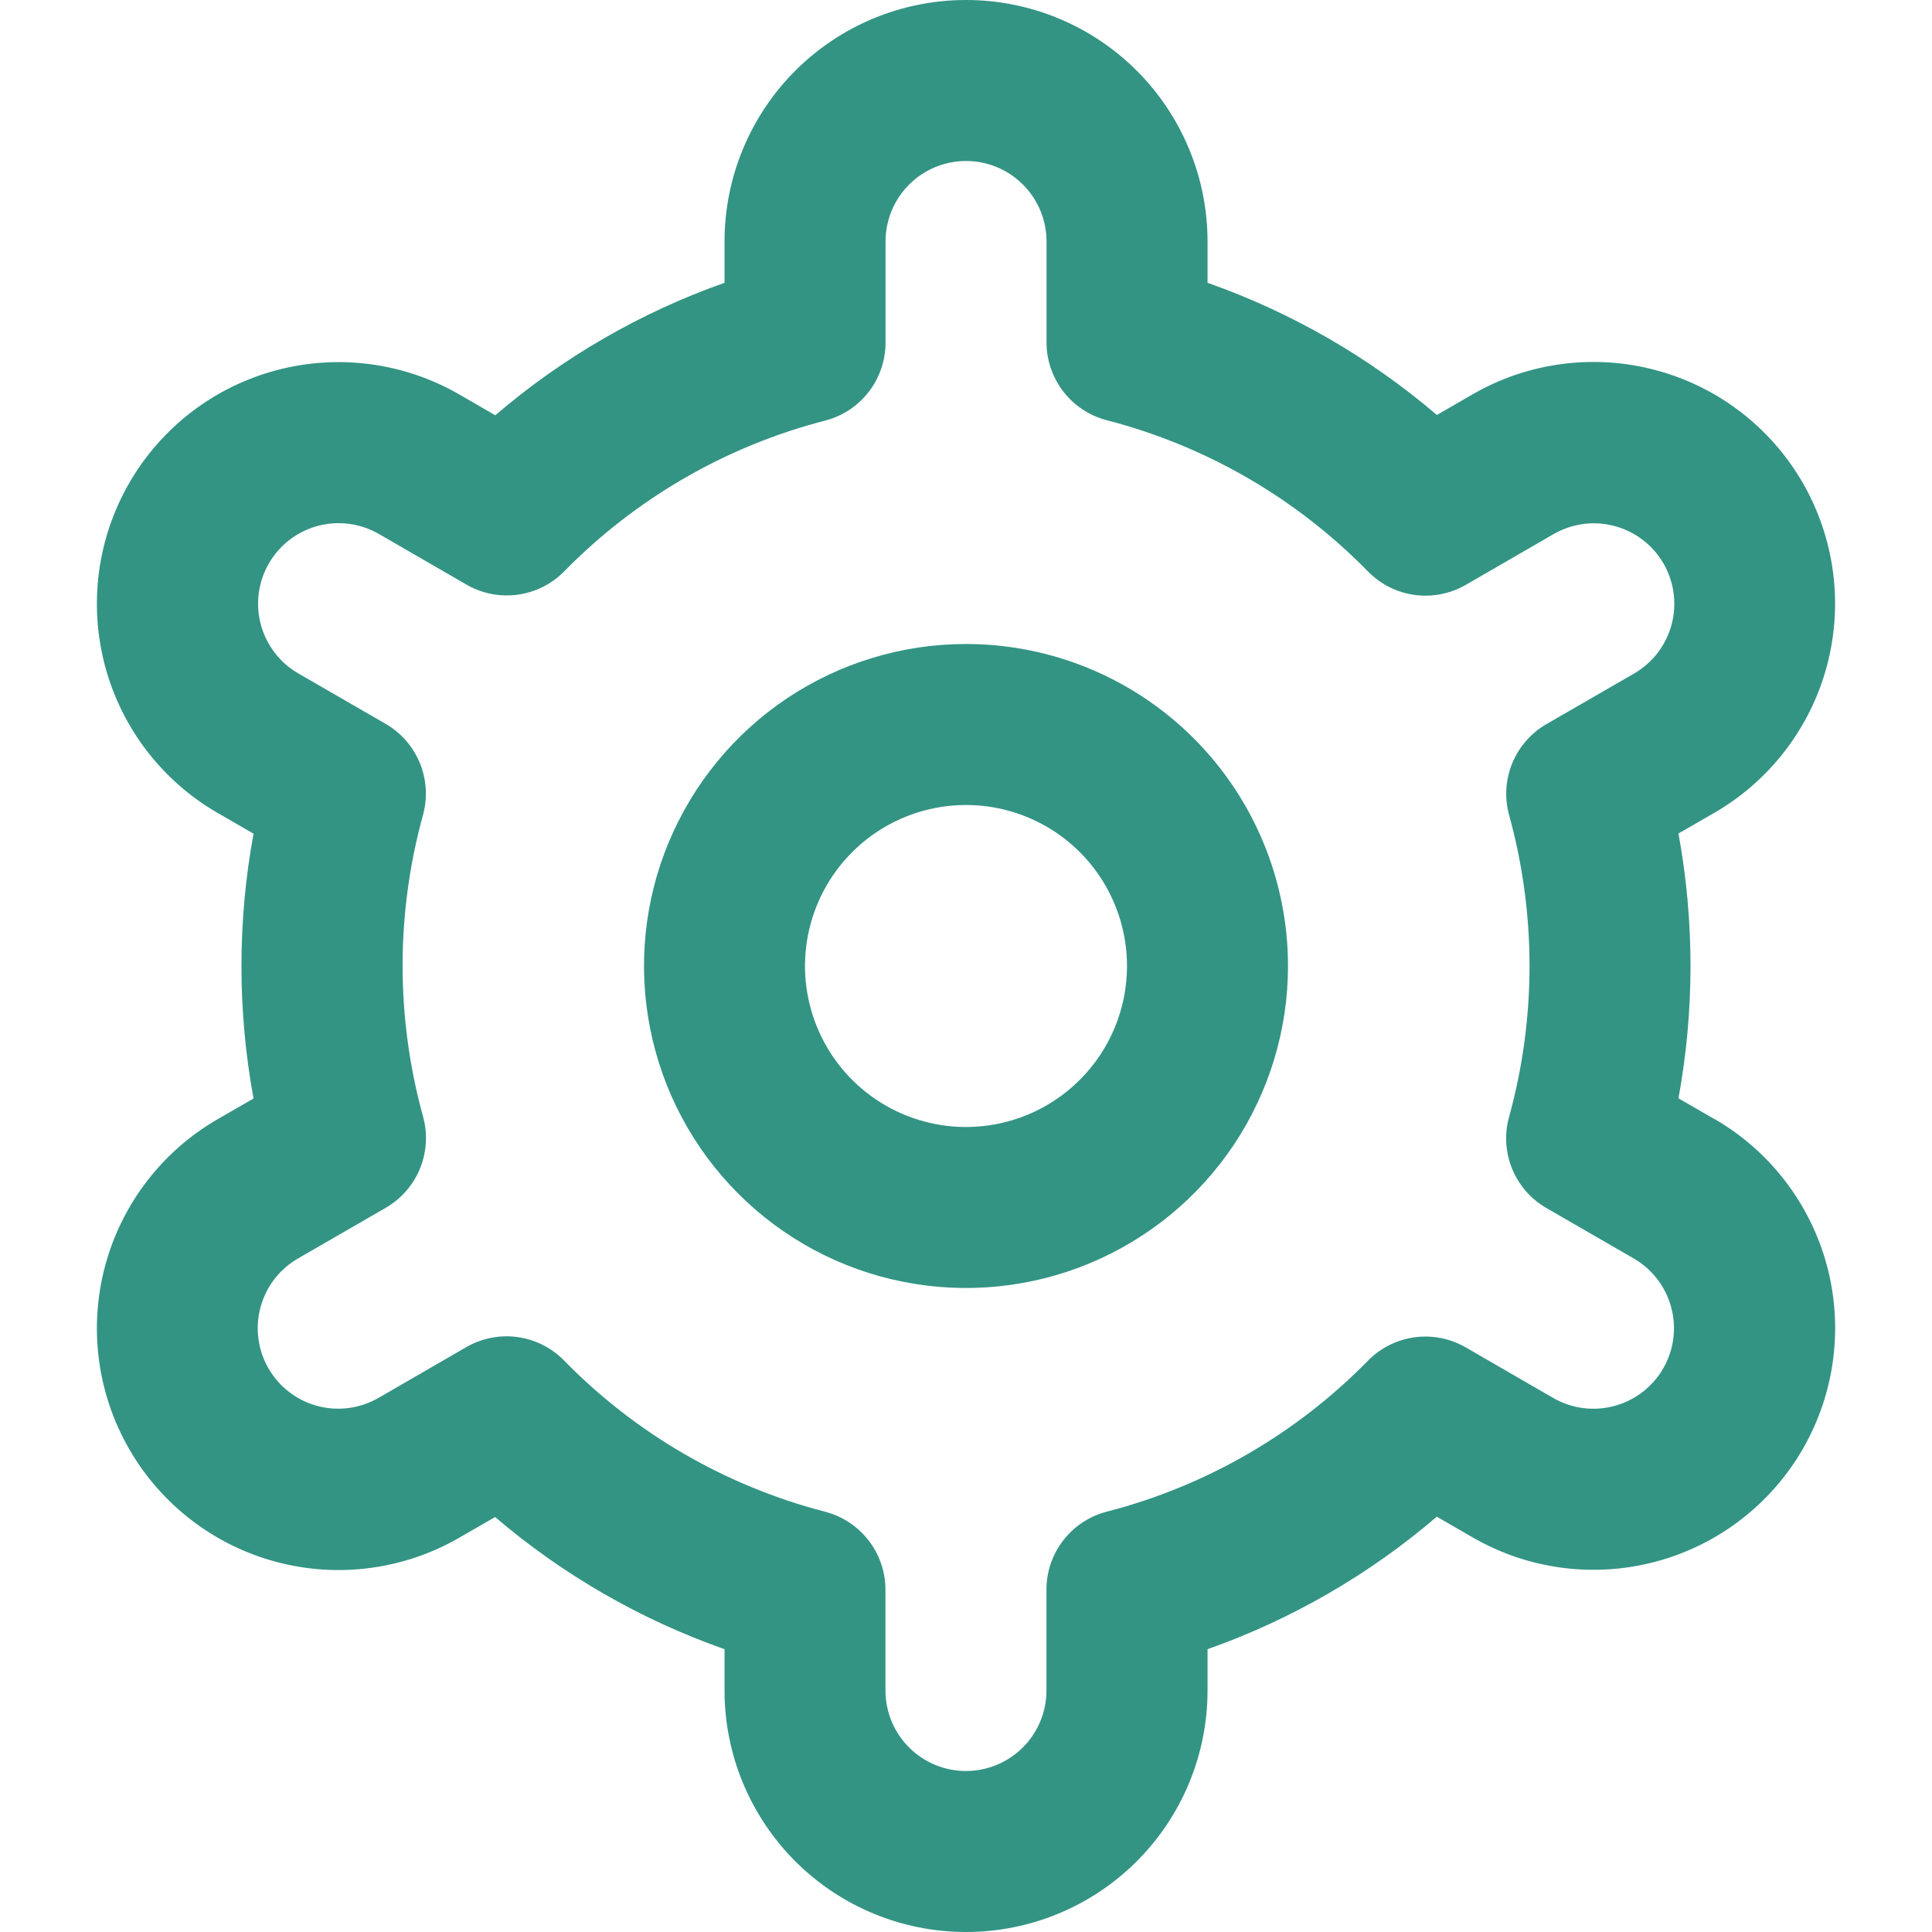
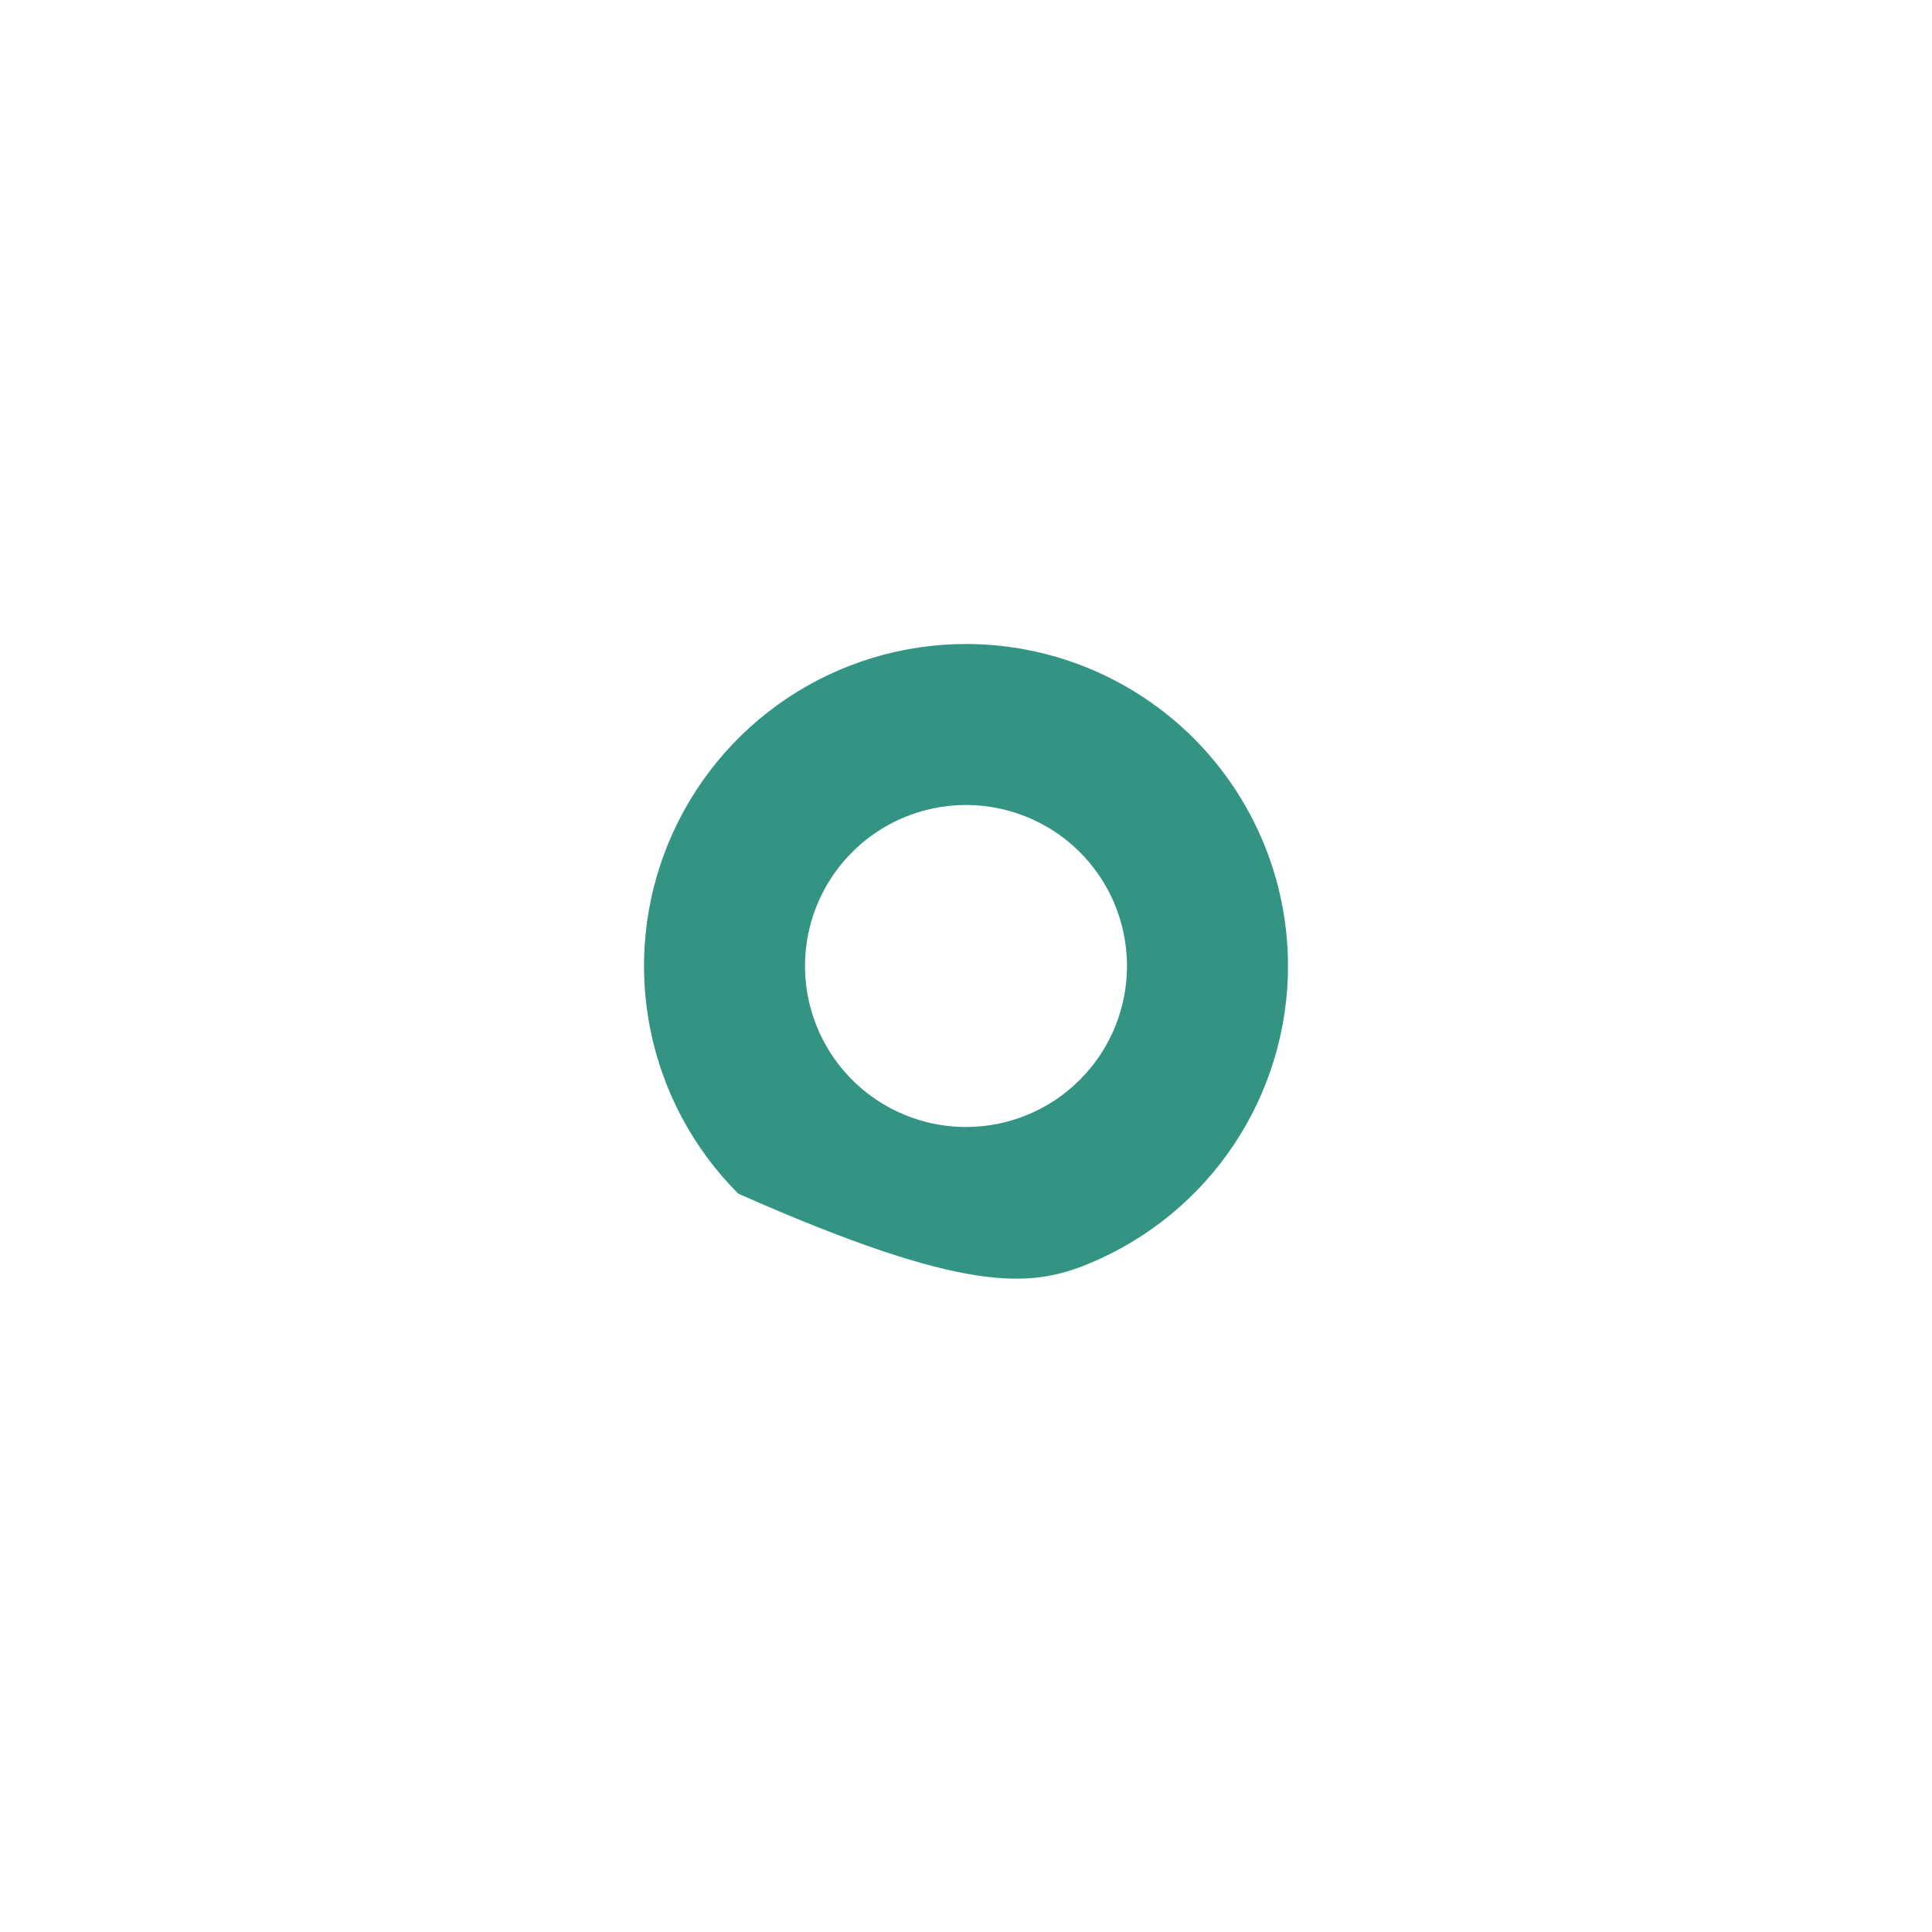
<svg xmlns="http://www.w3.org/2000/svg" width="48" height="48" viewBox="0 0 48 48" fill="none">
  <g clip-path="url(#clip0_6335_37747)">
-     <path d="M24 16C22.418 16 20.871 16.469 19.555 17.348C18.24 18.227 17.215 19.477 16.609 20.939C16.003 22.4 15.845 24.009 16.154 25.561C16.462 27.113 17.224 28.538 18.343 29.657C19.462 30.776 20.887 31.538 22.439 31.846C23.991 32.155 25.6 31.997 27.061 31.391C28.523 30.785 29.773 29.76 30.652 28.445C31.531 27.129 32 25.582 32 24C32 21.878 31.157 19.843 29.657 18.343C28.157 16.843 26.122 16 24 16ZM24 28C23.209 28 22.436 27.765 21.778 27.326C21.12 26.886 20.607 26.262 20.305 25.531C20.002 24.8 19.922 23.996 20.077 23.22C20.231 22.444 20.612 21.731 21.172 21.172C21.731 20.612 22.444 20.231 23.22 20.077C23.996 19.922 24.8 20.002 25.531 20.305C26.262 20.607 26.886 21.12 27.326 21.778C27.765 22.436 28 23.209 28 24C28 25.061 27.579 26.078 26.828 26.828C26.078 27.579 25.061 28 24 28Z" fill="#007A66" fill-opacity="0.8" />
-     <path d="M42.589 27.8L41.701 27.288C42.1 25.113 42.1 22.883 41.701 20.708L42.589 20.196C43.272 19.802 43.87 19.277 44.35 18.652C44.83 18.027 45.183 17.313 45.387 16.552C45.591 15.79 45.644 14.996 45.541 14.214C45.438 13.433 45.182 12.679 44.789 11.996C44.395 11.313 43.87 10.714 43.245 10.234C42.619 9.754 41.906 9.402 41.144 9.198C40.383 8.993 39.589 8.941 38.807 9.044C38.025 9.146 37.272 9.402 36.589 9.796L35.699 10.31C34.018 8.874 32.086 7.761 30.001 7.026V6C30.001 4.409 29.368 2.883 28.243 1.757C27.118 0.632 25.592 0 24.001 0C22.409 0 20.883 0.632 19.758 1.757C18.633 2.883 18.001 4.409 18.001 6V7.026C15.915 7.763 13.984 8.879 12.305 10.318L11.411 9.8C10.031 9.004 8.393 8.789 6.855 9.202C5.317 9.614 4.006 10.621 3.211 12C2.415 13.379 2.2 15.018 2.612 16.556C3.025 18.093 4.031 19.404 5.411 20.2L6.299 20.712C5.899 22.887 5.899 25.117 6.299 27.292L5.411 27.804C4.031 28.6 3.025 29.911 2.612 31.448C2.2 32.986 2.415 34.625 3.211 36.004C4.006 37.383 5.317 38.39 6.855 38.802C8.393 39.215 10.031 39 11.411 38.204L12.301 37.69C13.982 39.126 15.915 40.24 18.001 40.974V42C18.001 43.591 18.633 45.117 19.758 46.243C20.883 47.368 22.409 48 24.001 48C25.592 48 27.118 47.368 28.243 46.243C29.368 45.117 30.001 43.591 30.001 42V40.974C32.086 40.237 34.017 39.121 35.697 37.682L36.591 38.198C37.97 38.994 39.608 39.209 41.146 38.796C42.684 38.384 43.995 37.377 44.791 35.998C45.586 34.619 45.801 32.98 45.389 31.442C44.976 29.905 43.97 28.594 42.591 27.798L42.589 27.8ZM37.493 20.248C38.17 22.702 38.17 25.294 37.493 27.748C37.374 28.175 37.401 28.63 37.569 29.04C37.737 29.45 38.037 29.793 38.421 30.014L40.589 31.266C41.048 31.531 41.384 31.968 41.521 32.481C41.659 32.993 41.587 33.539 41.322 33.999C41.056 34.459 40.619 34.794 40.107 34.931C39.594 35.069 39.048 34.997 38.589 34.732L36.417 33.476C36.032 33.254 35.585 33.165 35.145 33.225C34.705 33.285 34.297 33.489 33.987 33.806C32.206 35.623 29.964 36.92 27.501 37.556C27.071 37.666 26.69 37.917 26.418 38.268C26.146 38.619 25.998 39.05 25.999 39.494V42C25.999 42.53 25.788 43.039 25.413 43.414C25.038 43.789 24.529 44 23.999 44C23.468 44 22.959 43.789 22.584 43.414C22.209 43.039 21.999 42.53 21.999 42V39.496C21.999 39.052 21.851 38.621 21.579 38.27C21.307 37.919 20.927 37.669 20.497 37.558C18.033 36.919 15.791 35.62 14.013 33.8C13.702 33.483 13.294 33.279 12.854 33.219C12.414 33.159 11.967 33.248 11.583 33.47L9.415 34.724C9.187 34.857 8.935 34.944 8.674 34.98C8.413 35.016 8.147 35 7.892 34.932C7.637 34.865 7.398 34.748 7.188 34.587C6.979 34.427 6.803 34.227 6.671 33.999C6.539 33.77 6.454 33.518 6.42 33.256C6.386 32.995 6.404 32.729 6.473 32.475C6.542 32.22 6.661 31.982 6.822 31.773C6.984 31.565 7.185 31.39 7.415 31.26L9.583 30.008C9.966 29.787 10.266 29.444 10.434 29.034C10.602 28.623 10.629 28.169 10.511 27.742C9.833 25.288 9.833 22.696 10.511 20.242C10.627 19.816 10.598 19.363 10.43 18.955C10.262 18.546 9.963 18.205 9.581 17.984L7.413 16.732C6.953 16.467 6.618 16.03 6.48 15.517C6.343 15.005 6.414 14.459 6.68 13.999C6.945 13.539 7.382 13.204 7.894 13.066C8.407 12.929 8.953 13.001 9.413 13.266L11.585 14.522C11.968 14.745 12.414 14.834 12.854 14.776C13.293 14.718 13.701 14.515 14.013 14.2C15.793 12.383 18.035 11.086 20.499 10.45C20.93 10.339 21.312 10.088 21.584 9.735C21.856 9.383 22.003 8.949 22.001 8.504V6C22.001 5.47 22.211 4.961 22.586 4.586C22.961 4.211 23.47 4 24.001 4C24.531 4 25.04 4.211 25.415 4.586C25.79 4.961 26.001 5.47 26.001 6V8.504C26 8.948 26.148 9.379 26.42 9.73C26.692 10.081 27.073 10.332 27.503 10.442C29.967 11.08 32.209 12.38 33.989 14.2C34.3 14.517 34.707 14.721 35.147 14.781C35.587 14.841 36.034 14.752 36.419 14.53L38.587 13.276C38.814 13.143 39.066 13.056 39.327 13.02C39.589 12.984 39.854 13 40.109 13.068C40.364 13.135 40.603 13.252 40.813 13.413C41.023 13.573 41.198 13.773 41.33 14.001C41.462 14.23 41.547 14.482 41.581 14.744C41.615 15.005 41.597 15.271 41.528 15.525C41.459 15.78 41.34 16.018 41.179 16.227C41.017 16.435 40.816 16.61 40.587 16.74L38.419 17.992C38.037 18.213 37.739 18.555 37.571 18.963C37.404 19.372 37.376 19.824 37.493 20.25V20.248Z" fill="#007A66" fill-opacity="0.8" />
+     <path d="M24 16C22.418 16 20.871 16.469 19.555 17.348C18.24 18.227 17.215 19.477 16.609 20.939C16.003 22.4 15.845 24.009 16.154 25.561C16.462 27.113 17.224 28.538 18.343 29.657C23.991 32.155 25.6 31.997 27.061 31.391C28.523 30.785 29.773 29.76 30.652 28.445C31.531 27.129 32 25.582 32 24C32 21.878 31.157 19.843 29.657 18.343C28.157 16.843 26.122 16 24 16ZM24 28C23.209 28 22.436 27.765 21.778 27.326C21.12 26.886 20.607 26.262 20.305 25.531C20.002 24.8 19.922 23.996 20.077 23.22C20.231 22.444 20.612 21.731 21.172 21.172C21.731 20.612 22.444 20.231 23.22 20.077C23.996 19.922 24.8 20.002 25.531 20.305C26.262 20.607 26.886 21.12 27.326 21.778C27.765 22.436 28 23.209 28 24C28 25.061 27.579 26.078 26.828 26.828C26.078 27.579 25.061 28 24 28Z" fill="#007A66" fill-opacity="0.8" />
  </g>
  <defs>
    <clipPath id="clip0_6335_37747">
      <rect width="48" height="48" fill="white" />
    </clipPath>
  </defs>
</svg>